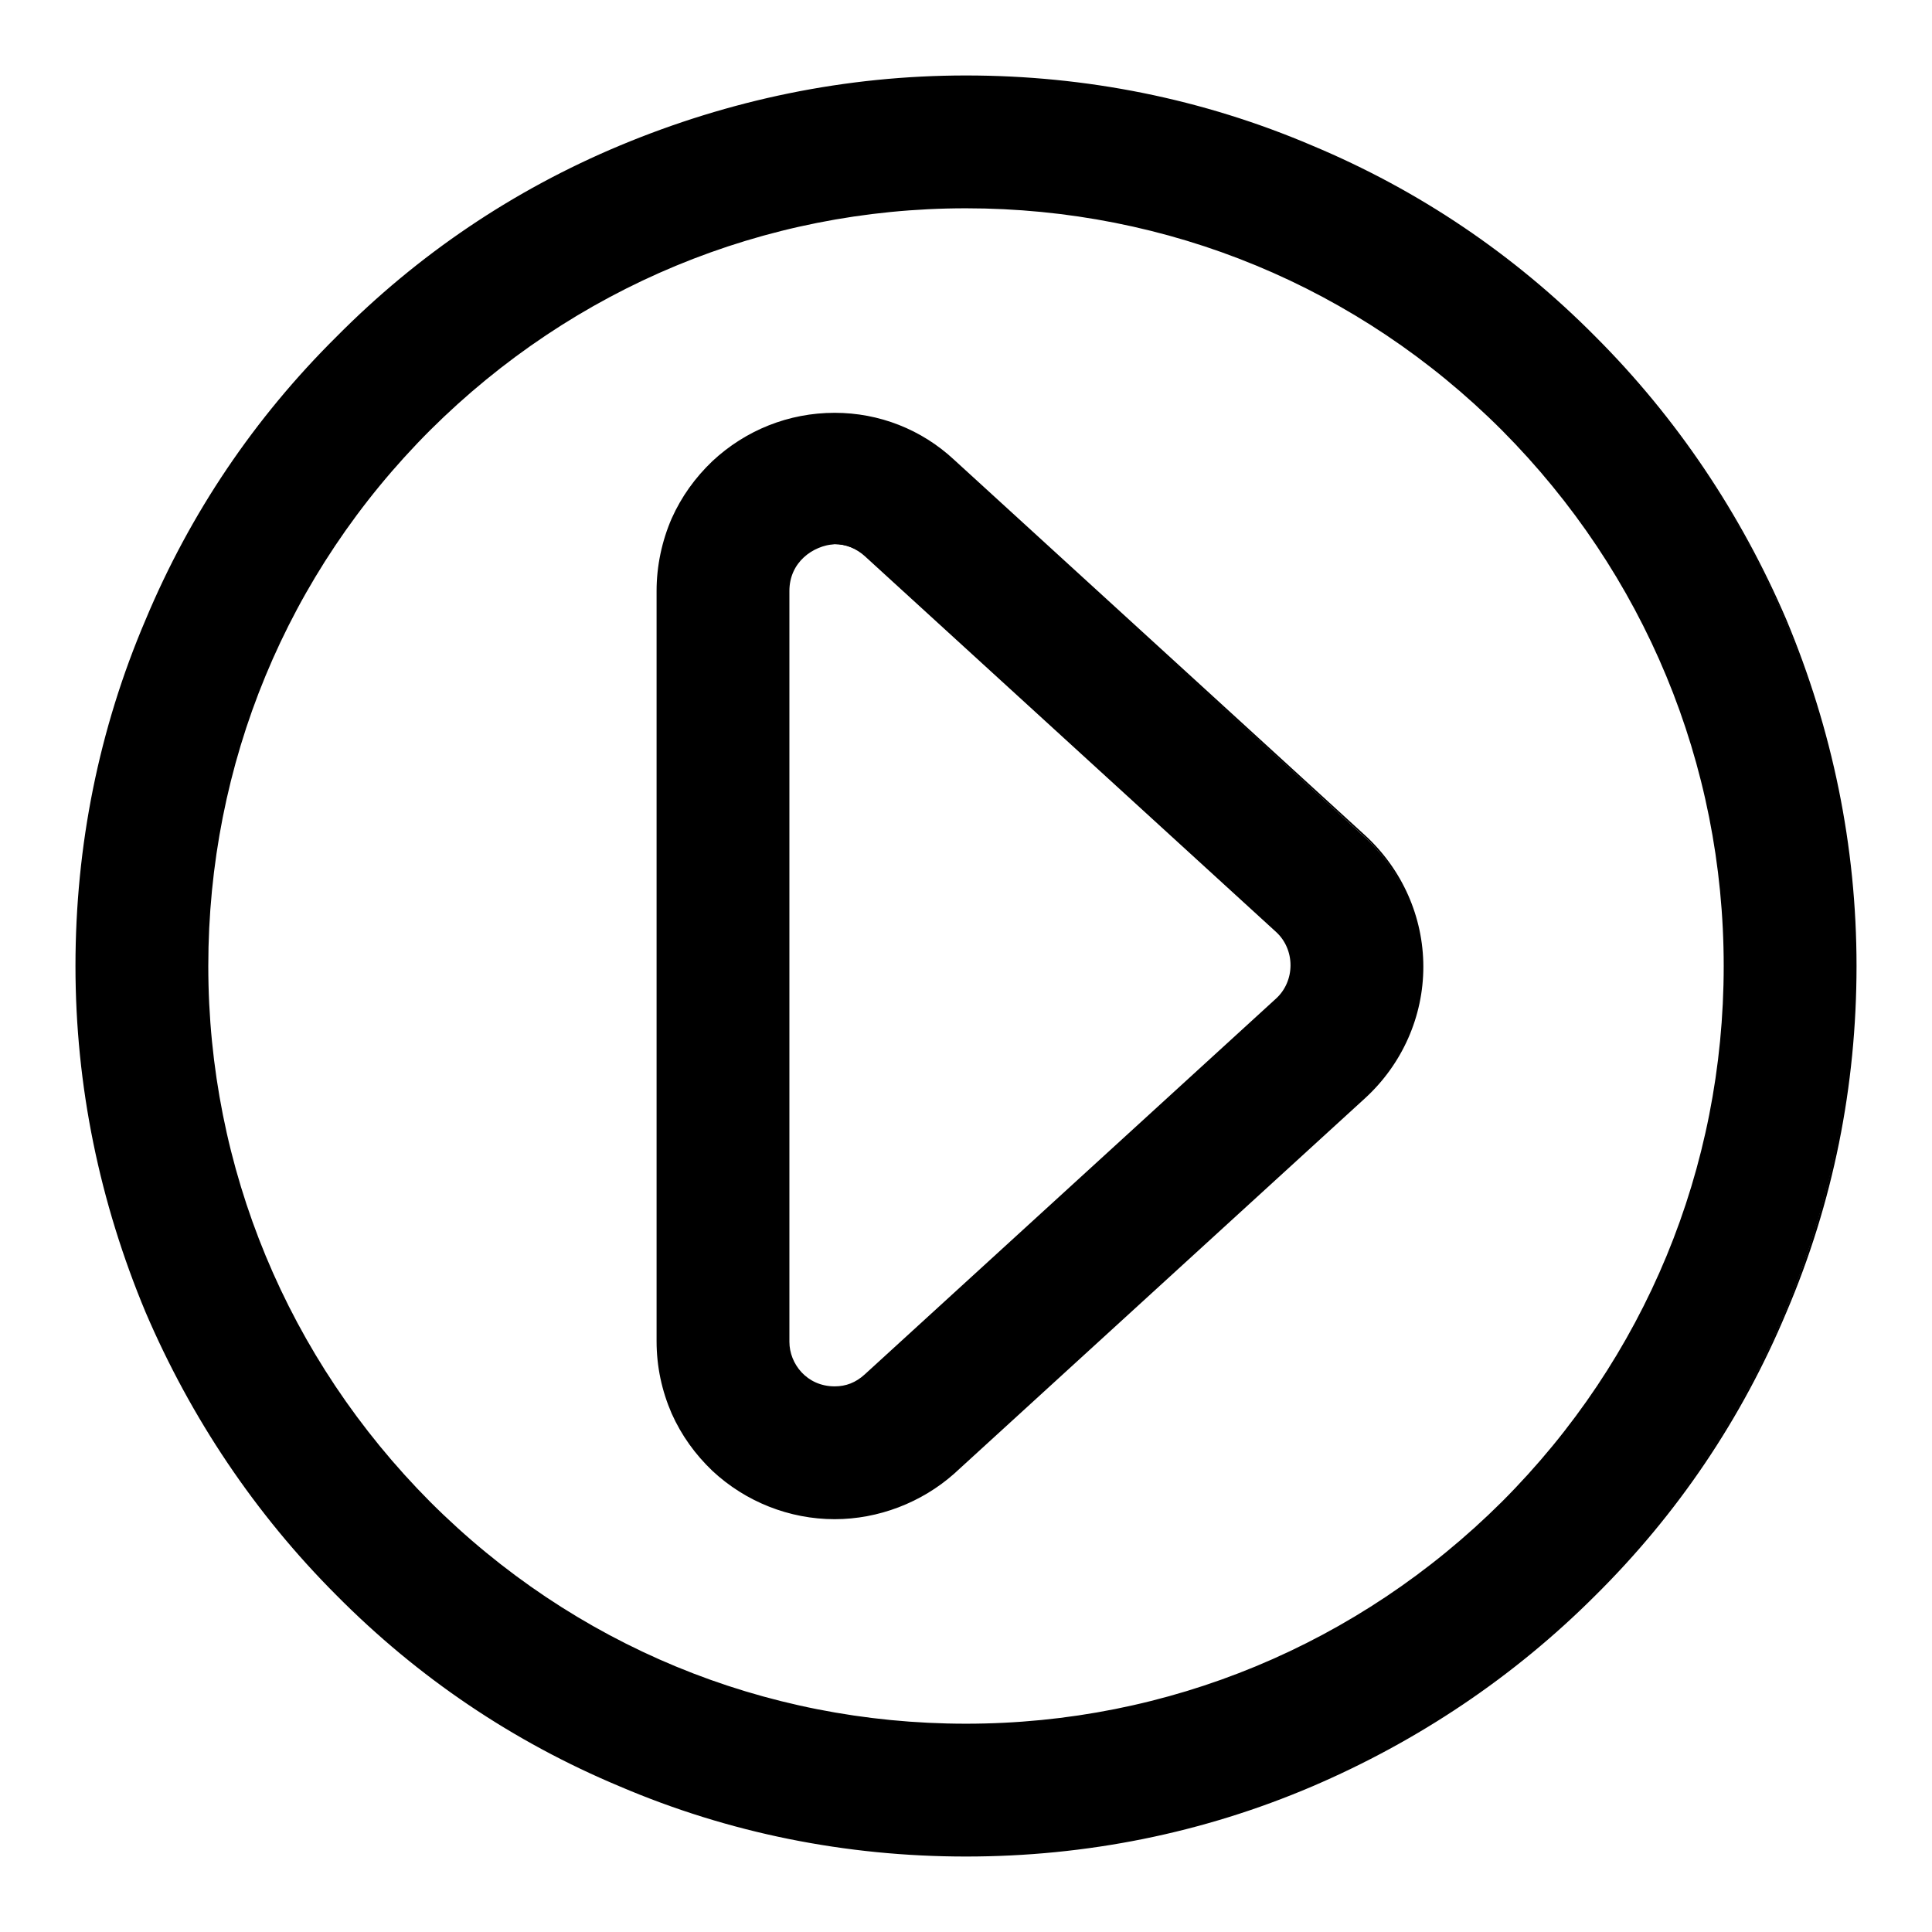
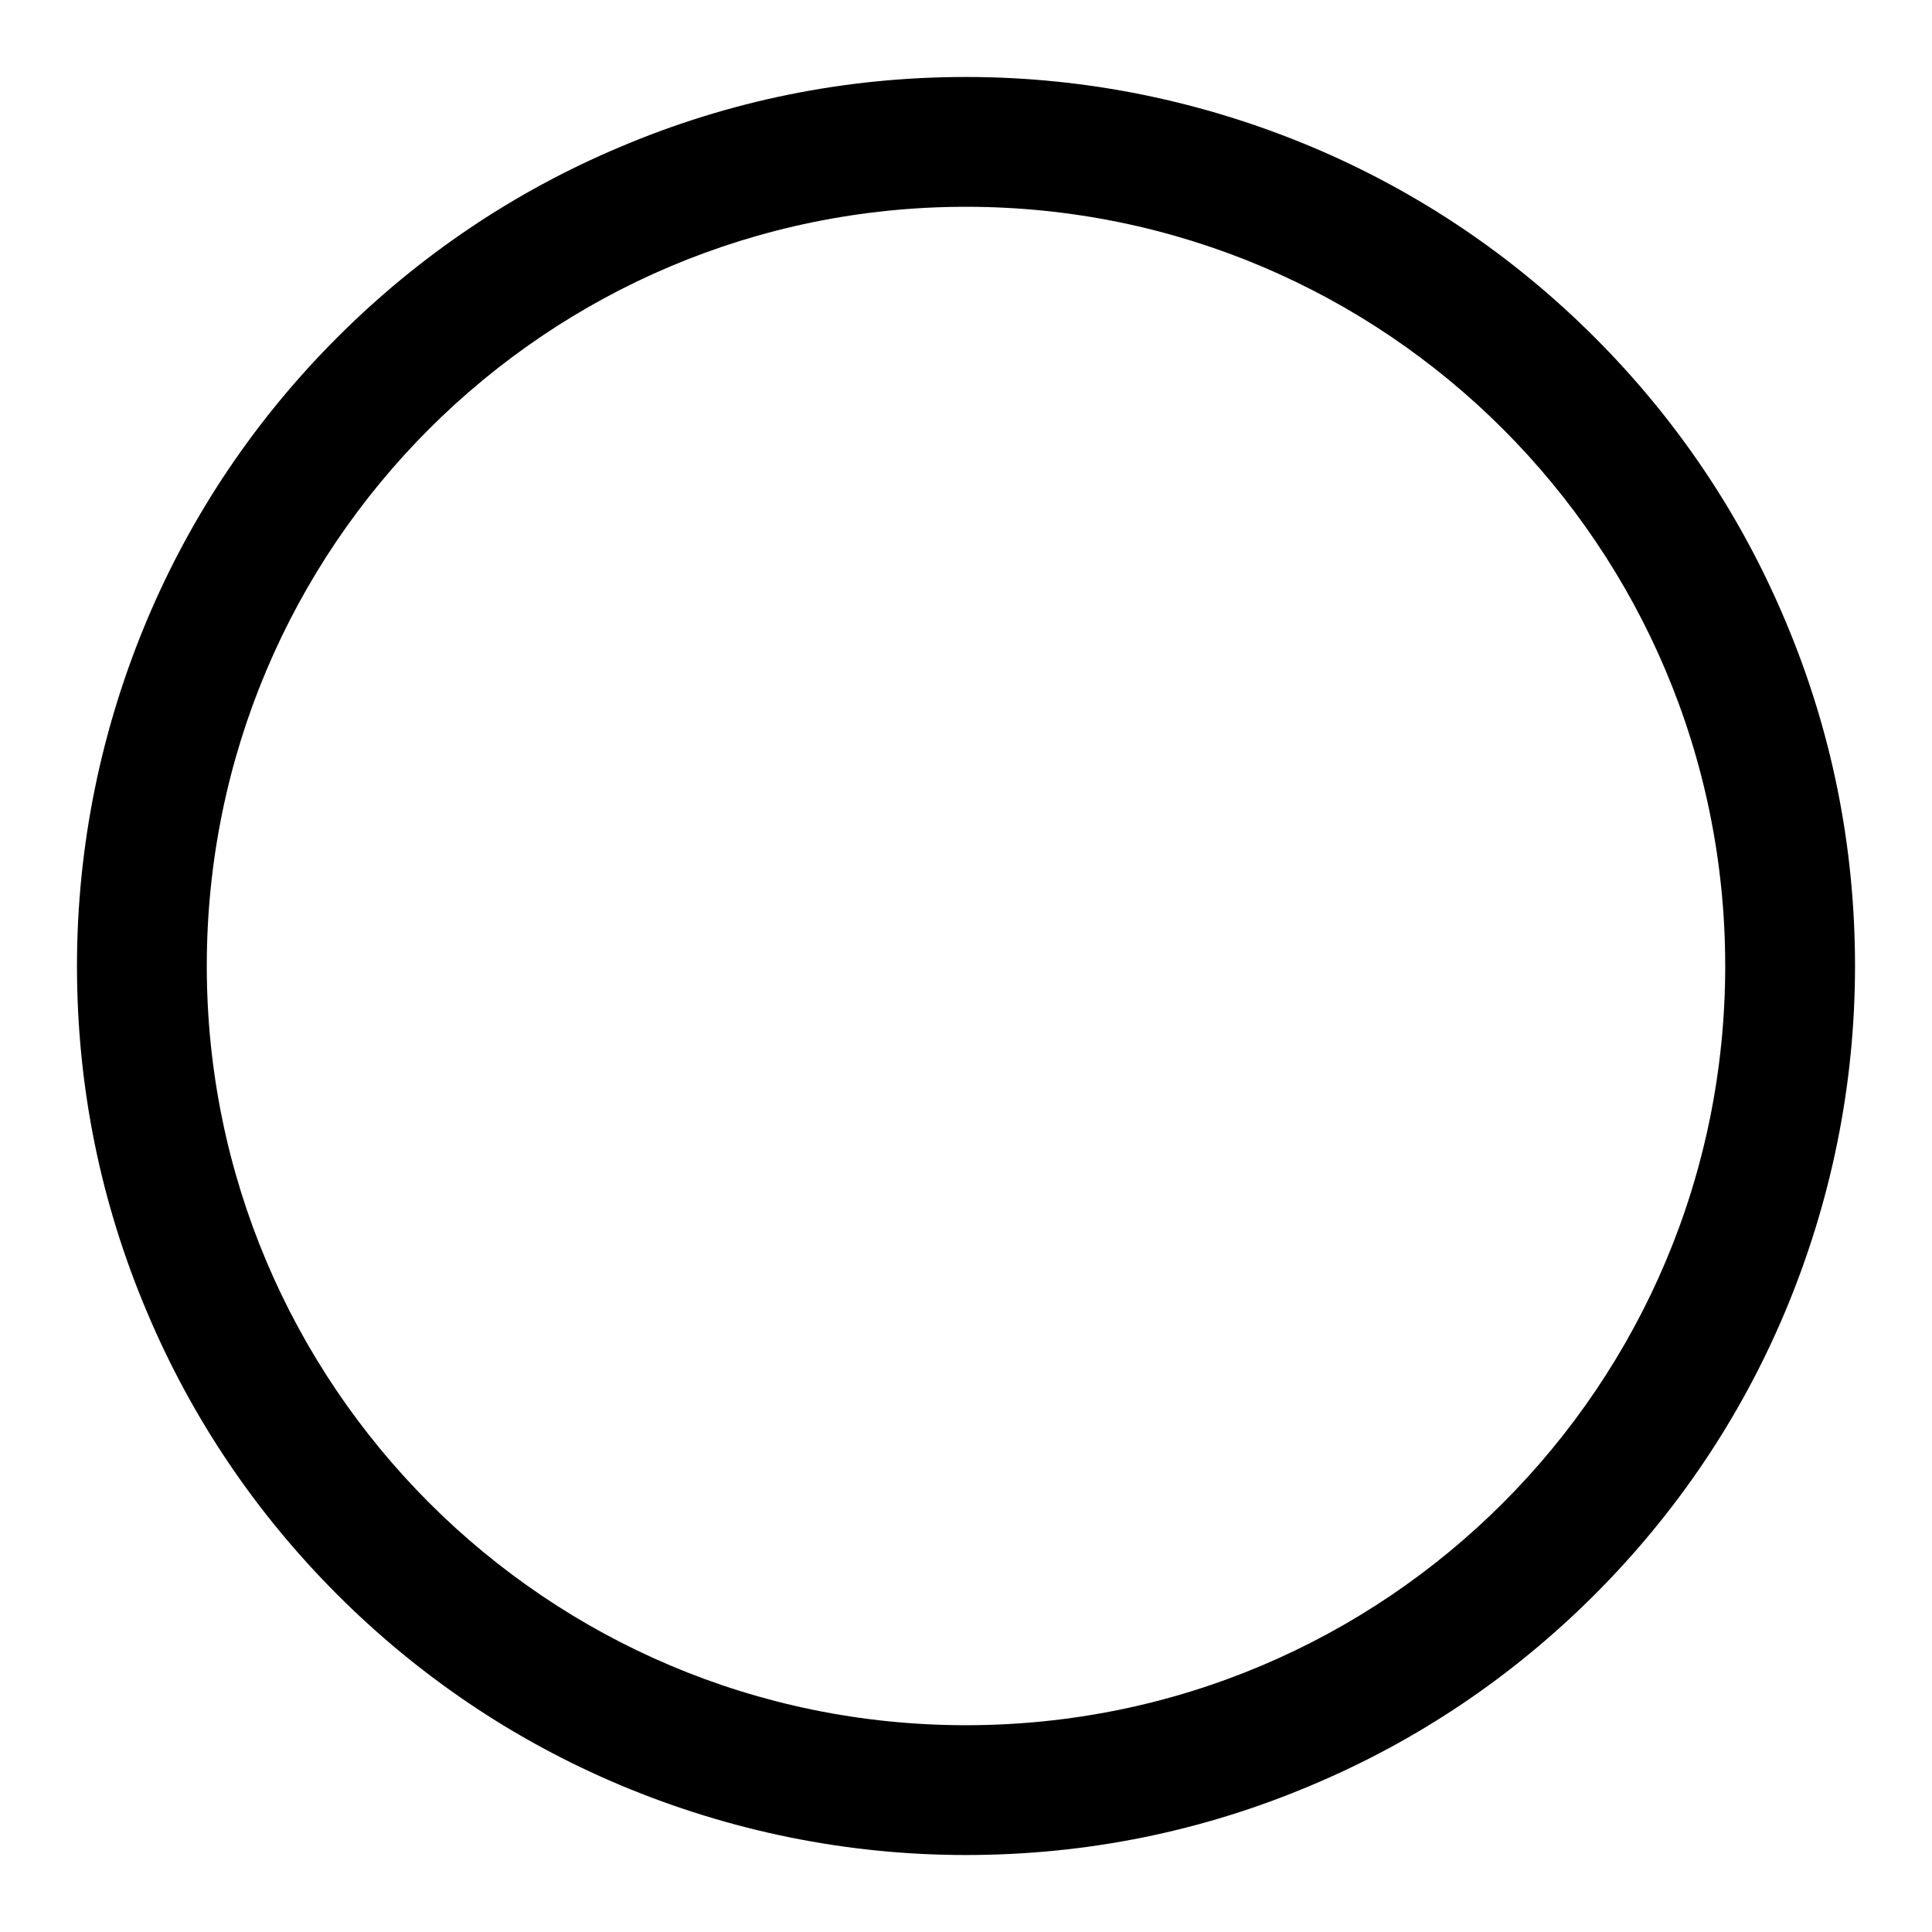
<svg xmlns="http://www.w3.org/2000/svg" version="1.1" x="0px" y="0px" viewBox="0 0 256 256" enable-background="new 0 0 256 256" xml:space="preserve">
  <g>
    <g>
      <g>
        <g>
          <g>
-             <path fill="#000000" d="M94.6,194.8c4.4,4.1,10.1,6.4,16,6.4c5.8,0,11.4-2.2,15.7-6.1l54.5-49.8c4.8-4.4,7.6-10.7,7.6-17.2c0-6.5-2.8-12.8-7.6-17.2L126.3,61c-4.3-3.9-9.9-6.1-15.7-6.1c-6,0-11.7,2.3-16,6.4c-2.3,2.1-4.1,4.7-5.3,7.5c-1.3,3-2,6.2-2,9.5v99.5c0,3.3,0.7,6.5,2,9.5C90.5,190.1,92.3,192.6,94.6,194.8z M104.4,78.3c0-3.7,3-6.2,6.2-6.2c1.4,0,2.9,0.5,4.1,1.6l54.5,49.8c2.7,2.4,2.7,6.6,0,9.1l-54.5,49.8c-1.2,1.1-2.7,1.6-4.1,1.6c-3.2,0-6.2-2.5-6.2-6.2V78.3L104.4,78.3z" />
-             <path fill="#000000" d="M110.6,201.3c-6,0-11.8-2.3-16.2-6.4c-2.3-2.2-4.1-4.7-5.4-7.6c-1.3-3-2-6.2-2-9.6V78.3c0-3.3,0.7-6.6,2-9.6c1.3-2.9,3.1-5.4,5.4-7.6c4.4-4.1,10.1-6.4,16.2-6.4c5.9,0,11.5,2.2,15.8,6.2l54.5,49.8c4.9,4.5,7.7,10.8,7.7,17.4c0,6.6-2.8,12.9-7.7,17.4l-54.5,49.8C122.1,199.1,116.4,201.3,110.6,201.3z M110.6,55.1c-5.9,0-11.6,2.2-15.9,6.3c-2.3,2.1-4,4.6-5.3,7.4c-1.3,3-2,6.1-2,9.4v99.5c0,3.3,0.7,6.4,2,9.4c1.3,2.8,3,5.3,5.3,7.4c4.3,4.1,10,6.3,15.9,6.3c5.8,0,11.3-2.1,15.6-6l54.5-49.8c4.8-4.4,7.5-10.6,7.5-17.1s-2.7-12.7-7.5-17.1l-54.5-49.7C121.9,57.3,116.3,55.1,110.6,55.1z M110.6,184.1c-3.9,0-6.4-3.3-6.4-6.4V78.3c0-3.1,2.4-6.4,6.4-6.4c1.6,0,3,0.6,4.2,1.7l54.5,49.8c1.3,1.2,2.1,2.9,2.1,4.7s-0.7,3.5-2.1,4.7l-54.5,49.8C113.6,183.6,112.2,184.1,110.6,184.1z M104.6,78.3v99.5c0,2.9,2.3,5.9,6,5.9c1.5,0,2.8-0.5,4-1.6l54.5-49.8c1.2-1.1,1.9-2.7,1.9-4.4s-0.7-3.3-1.9-4.4l-54.5-49.8c-1.1-1-2.5-1.6-4-1.6C107.7,72.3,104.6,74.5,104.6,78.3L104.6,78.3z" />
-           </g>
+             </g>
          <g>
            <path fill="#000000" d="M44.7,211.3c10.8,10.8,23.4,19.3,37.4,25.2c14.5,6.1,30,9.3,45.9,9.3c15.9,0,31.3-3.1,45.9-9.3c14-5.9,26.6-14.4,37.4-25.2s19.3-23.4,25.2-37.4c6.1-14.5,9.3-30,9.3-45.9c0-15.9-3.1-31.3-9.3-45.9c-5.9-14-14.4-26.6-25.2-37.4c-10.8-10.8-23.4-19.3-37.4-25.2c-14.5-6.1-30-9.3-45.9-9.3c-15.9,0-31.3,3.1-45.9,9.3c-14,5.9-26.6,14.4-37.4,25.2C33.9,55.5,25.4,68.1,19.5,82.1c-6.1,14.5-9.3,30-9.3,45.9c0,15.9,3.1,31.3,9.3,45.9C25.4,187.9,33.9,200.5,44.7,211.3z M128,27.4c55.6,0,100.6,45,100.6,100.6c0,55.6-45,100.6-100.6,100.6c-55.6,0-100.6-45.1-100.6-100.6C27.4,72.4,72.4,27.4,128,27.4z" />
-             <path fill="#000000" d="M128,246c-15.9,0-31.4-3.1-45.9-9.3c-14.1-5.9-26.7-14.4-37.5-25.3c-10.8-10.8-19.3-23.5-25.3-37.5c-6.1-14.6-9.3-30-9.3-45.9s3.1-31.4,9.3-45.9C25.2,68,33.7,55.4,44.6,44.6C55.4,33.7,68,25.2,82.1,19.3c14.6-6.1,30-9.3,45.9-9.3s31.4,3.1,45.9,9.3c14.1,5.9,26.7,14.4,37.5,25.3c10.8,10.8,19.3,23.5,25.3,37.5c6.1,14.6,9.3,30,9.3,45.9s-3.1,31.4-9.3,45.9c-5.9,14.1-14.4,26.7-25.3,37.5c-10.8,10.8-23.5,19.3-37.5,25.3C159.4,242.9,143.9,246,128,246z M128,10.4c-15.9,0-31.3,3.1-45.8,9.2c-14,5.9-26.6,14.4-37.4,25.2C34.1,55.6,25.6,68.2,19.7,82.2c-6.1,14.5-9.2,29.9-9.2,45.8c0,15.9,3.1,31.3,9.2,45.8c5.9,14,14.4,26.6,25.2,37.4c10.8,10.8,23.4,19.3,37.4,25.2c14.5,6.1,29.9,9.2,45.8,9.2c15.9,0,31.3-3.1,45.8-9.2c14-5.9,26.6-14.4,37.4-25.2s19.3-23.4,25.2-37.4c6.1-14.5,9.2-29.9,9.2-45.8c0-15.9-3.1-31.3-9.2-45.8c-5.9-14-14.4-26.6-25.2-37.4c-10.8-10.8-23.4-19.3-37.4-25.2C159.3,13.5,143.9,10.4,128,10.4z M128,228.8c-26.9,0-52.2-10.5-71.3-29.5c-19-19-29.5-44.4-29.5-71.3c0-26.9,10.5-52.2,29.5-71.3c19-19,44.4-29.5,71.3-29.5c26.9,0,52.2,10.5,71.3,29.5c19,19,29.5,44.4,29.5,71.3c0,26.9-10.5,52.2-29.5,71.3C180.2,218.3,154.9,228.8,128,228.8z M128,27.6c-26.8,0-52,10.5-71,29.4c-19,19-29.4,44.2-29.4,71c0,26.8,10.5,52,29.4,71c19,19,44.2,29.4,71,29.4c26.8,0,52-10.5,71-29.4c19-19,29.4-44.2,29.4-71c0-26.8-10.5-52-29.4-71C180,38,154.8,27.6,128,27.6z" />
          </g>
        </g>
      </g>
      <g />
      <g />
      <g />
      <g />
      <g />
      <g />
      <g />
      <g />
      <g />
      <g />
      <g />
      <g />
      <g />
      <g />
      <g />
    </g>
  </g>
</svg>